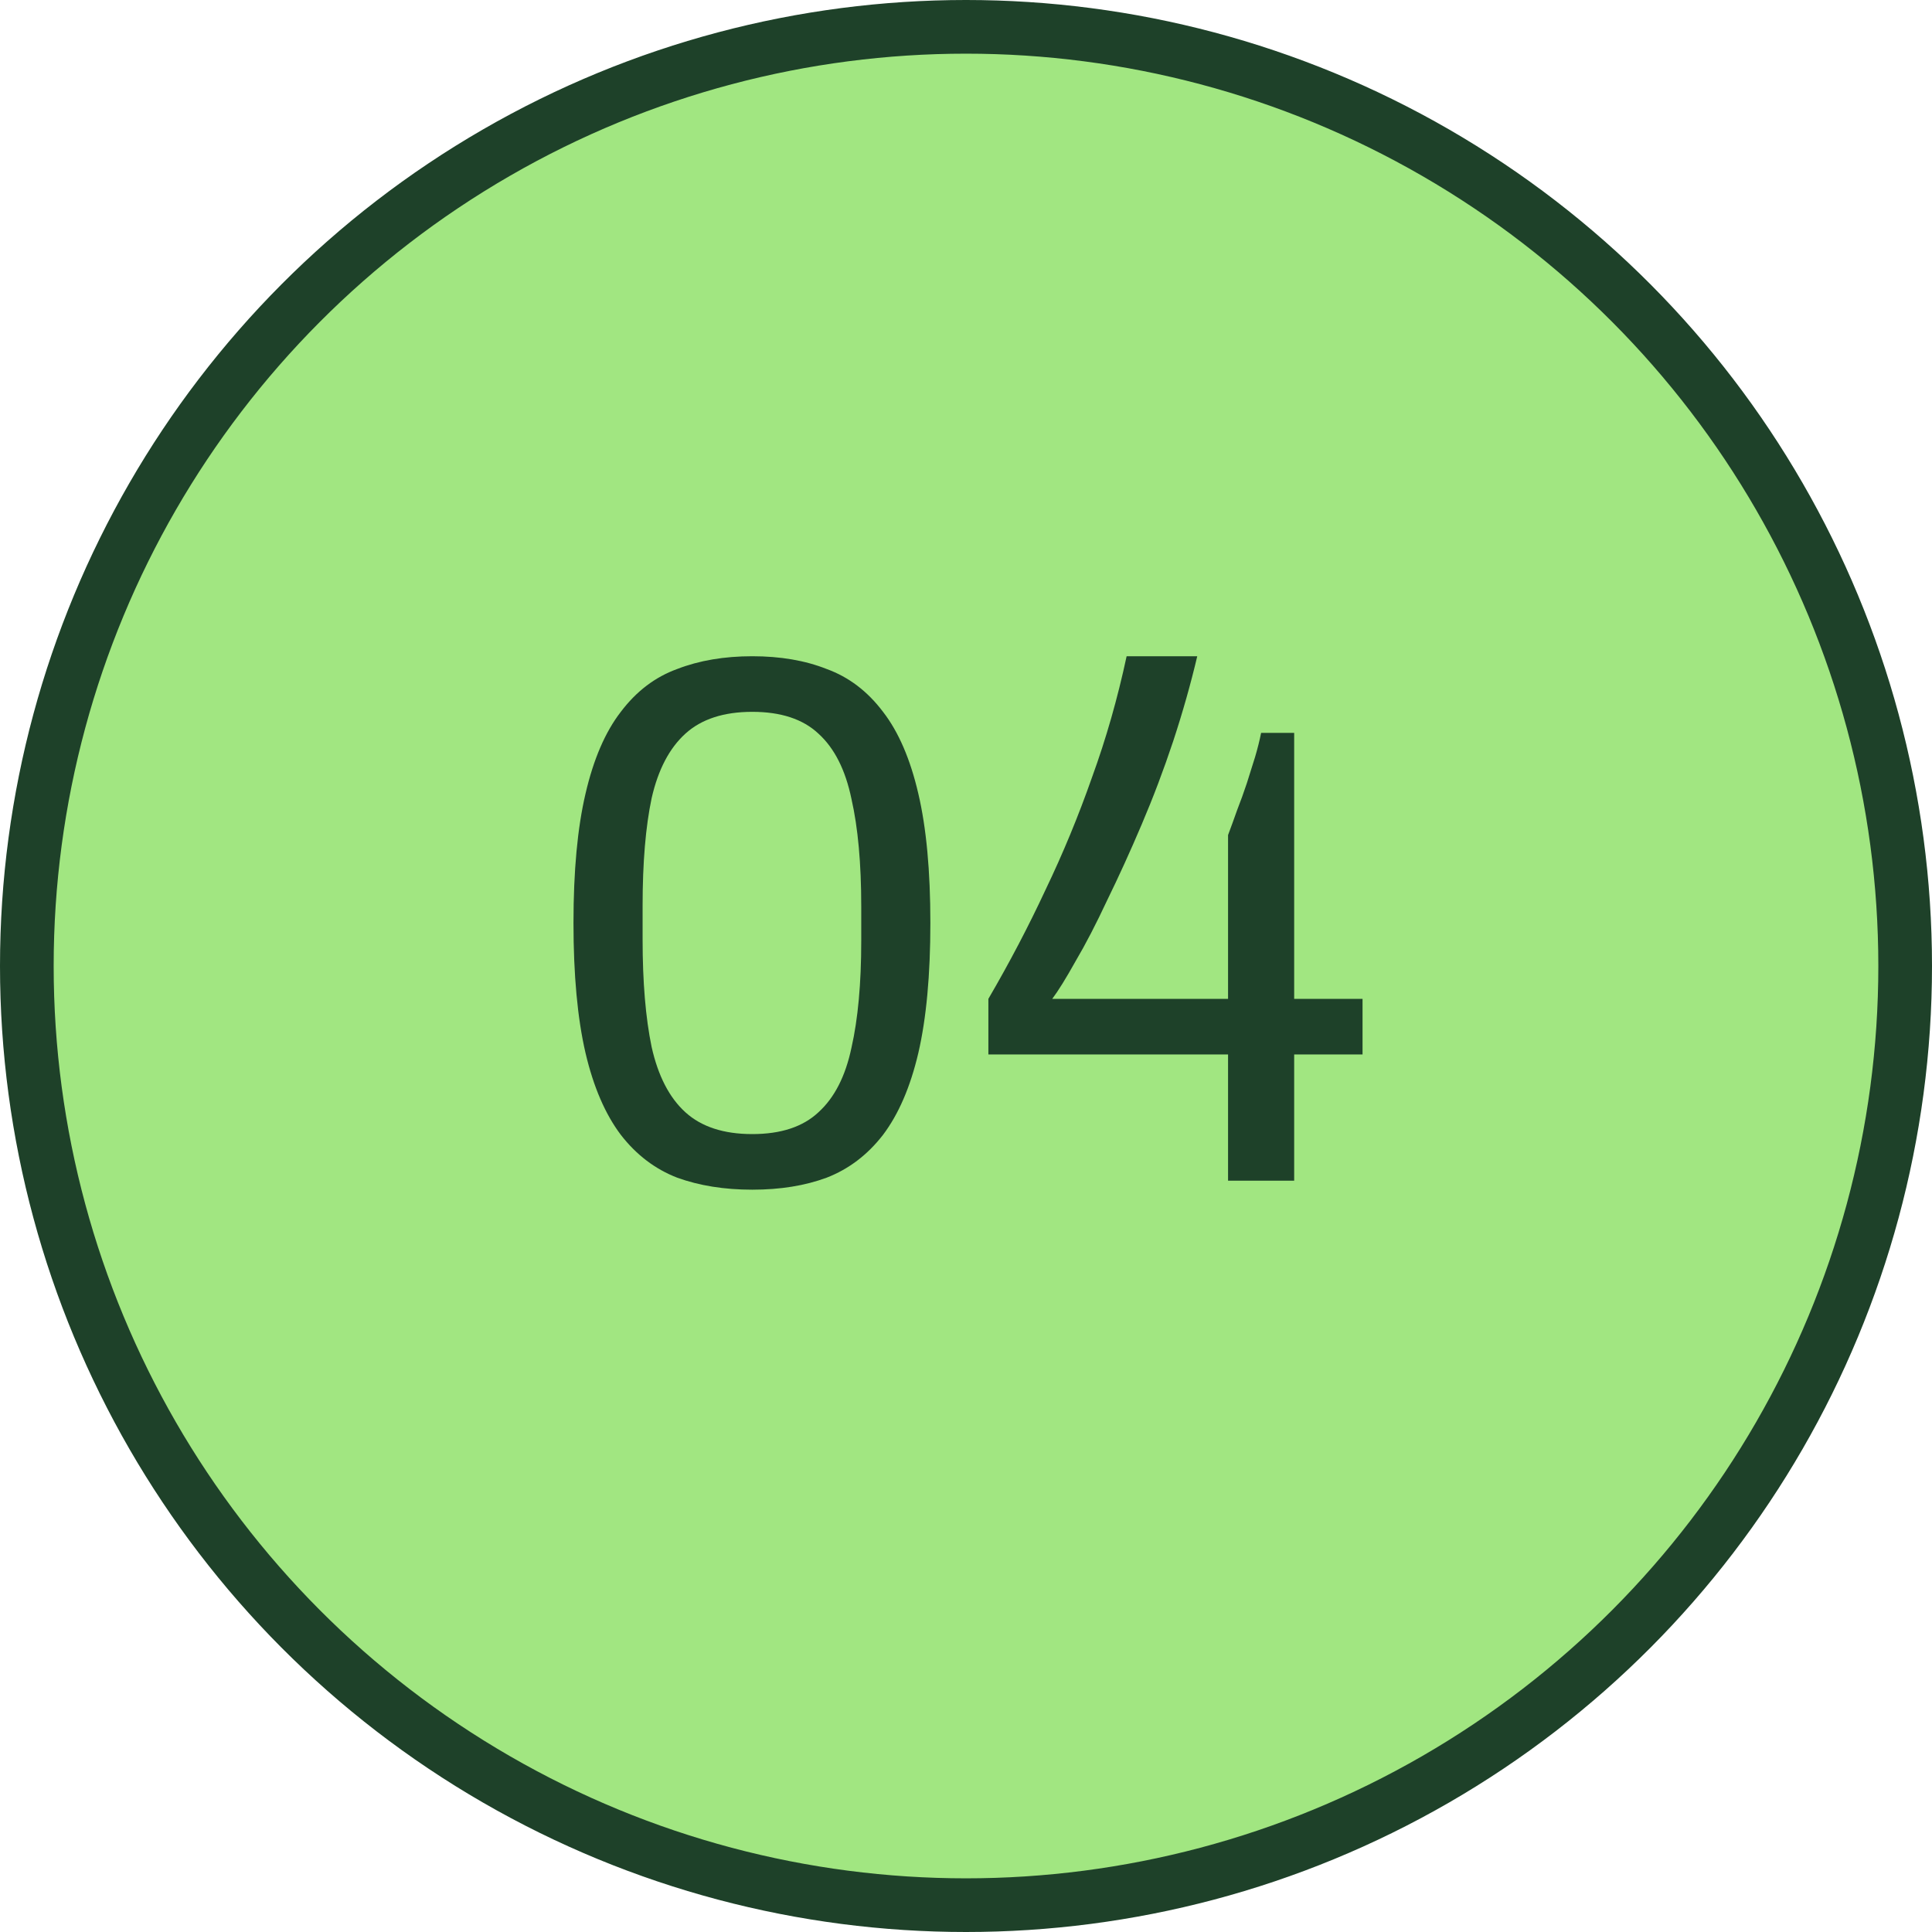
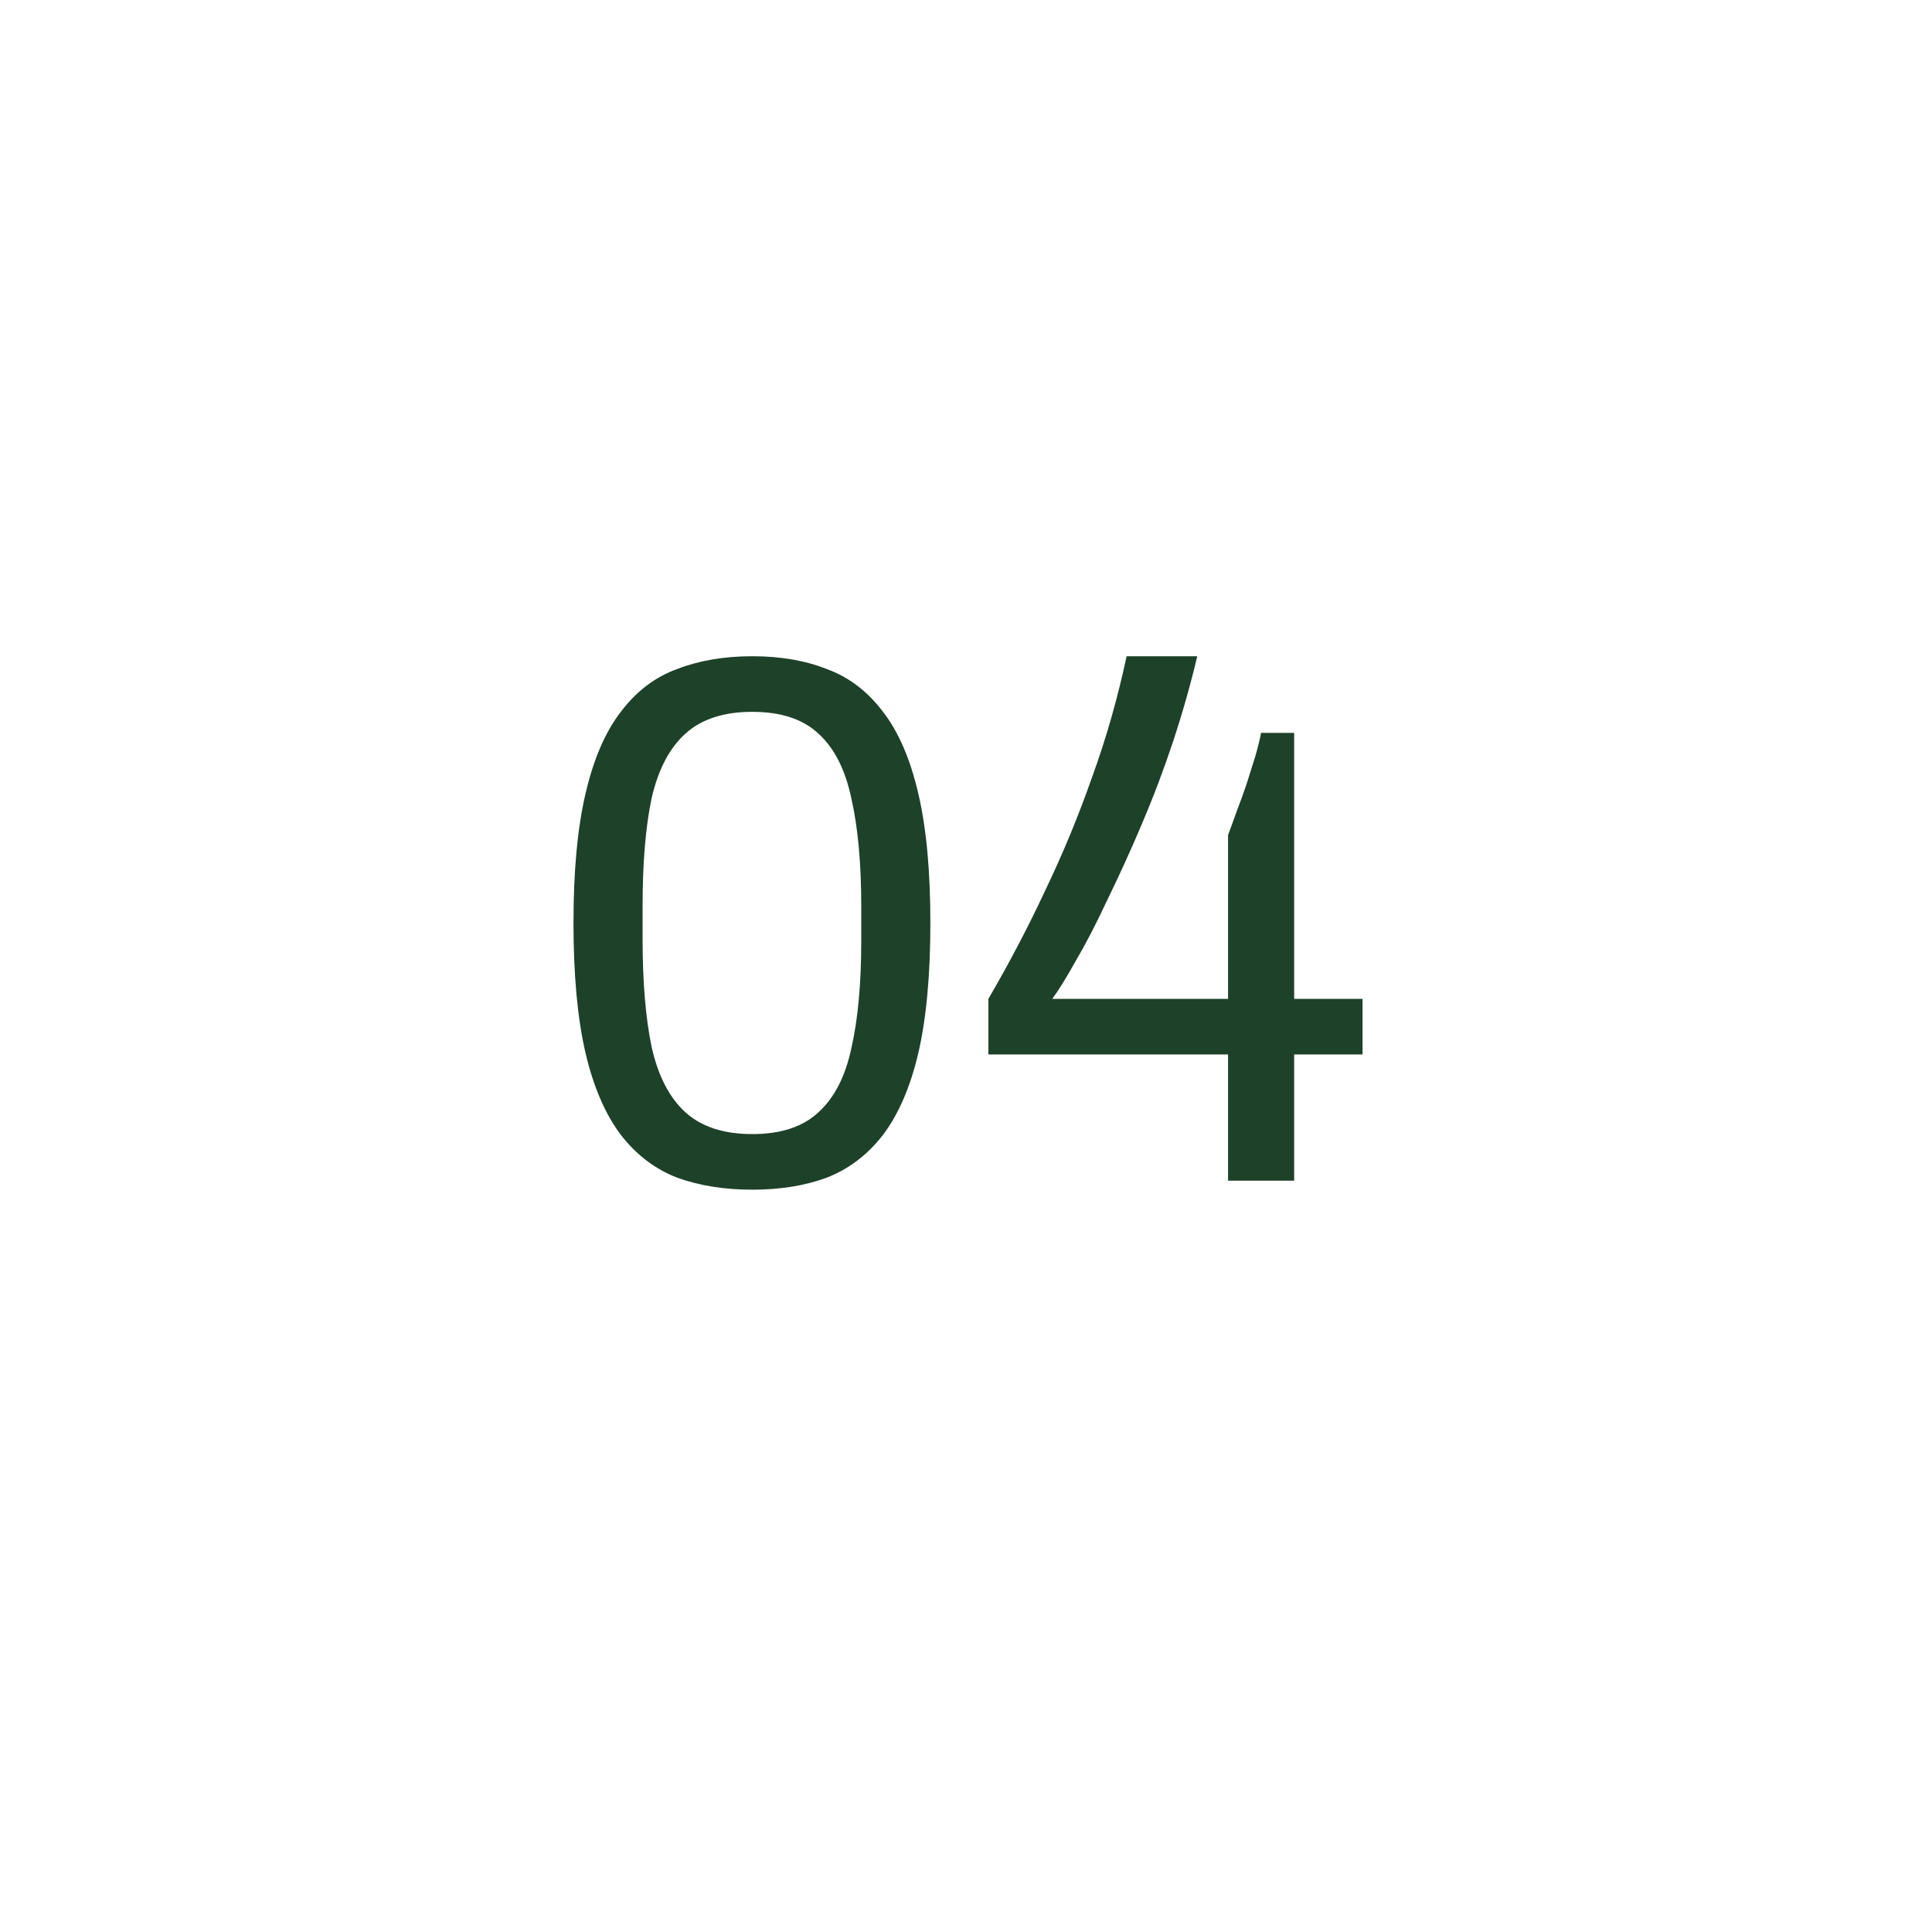
<svg xmlns="http://www.w3.org/2000/svg" width="36" height="36" viewBox="0 0 36 36" fill="none">
-   <circle cx="18" cy="18" r="17.5" fill="#A1E681" stroke="#1E4129" />
  <path d="M14.018 22.168C13.495 22.168 13.029 22.093 12.618 21.944C12.207 21.785 11.857 21.519 11.568 21.146C11.279 20.763 11.059 20.255 10.91 19.62C10.761 18.976 10.686 18.169 10.686 17.198C10.686 16.227 10.761 15.425 10.91 14.79C11.059 14.146 11.279 13.637 11.568 13.264C11.857 12.881 12.207 12.615 12.618 12.466C13.029 12.307 13.495 12.228 14.018 12.228C14.541 12.228 15.003 12.307 15.404 12.466C15.815 12.615 16.165 12.881 16.454 13.264C16.743 13.637 16.963 14.146 17.112 14.79C17.261 15.425 17.336 16.227 17.336 17.198C17.336 18.169 17.261 18.976 17.112 19.62C16.963 20.255 16.743 20.763 16.454 21.146C16.165 21.519 15.815 21.785 15.404 21.944C15.003 22.093 14.541 22.168 14.018 22.168ZM14.018 21.132C14.55 21.132 14.961 20.997 15.25 20.726C15.549 20.455 15.754 20.054 15.866 19.522C15.987 18.99 16.048 18.327 16.048 17.534V16.89C16.048 16.087 15.987 15.42 15.866 14.888C15.754 14.347 15.549 13.941 15.25 13.67C14.961 13.399 14.55 13.264 14.018 13.264C13.486 13.264 13.071 13.399 12.772 13.67C12.473 13.941 12.263 14.342 12.142 14.874C12.03 15.406 11.974 16.073 11.974 16.876V17.506C11.974 18.299 12.03 18.967 12.142 19.508C12.263 20.049 12.473 20.455 12.772 20.726C13.071 20.997 13.486 21.132 14.018 21.132ZM22.883 22V19.648H18.417V18.612C18.809 17.94 19.164 17.263 19.481 16.582C19.808 15.901 20.097 15.201 20.349 14.482C20.611 13.763 20.825 13.012 20.993 12.228H22.309C22.188 12.741 22.039 13.269 21.861 13.81C21.684 14.342 21.488 14.86 21.273 15.364C21.059 15.868 20.844 16.339 20.629 16.778C20.424 17.217 20.228 17.595 20.041 17.912C19.864 18.229 19.719 18.463 19.607 18.612H22.883V15.56C22.939 15.411 22.995 15.257 23.051 15.098C23.117 14.93 23.177 14.762 23.233 14.594C23.289 14.417 23.341 14.253 23.387 14.104C23.434 13.945 23.471 13.796 23.499 13.656H24.115V18.612H25.389V19.648H24.115V22H22.883Z" fill="#1E4129" />
</svg>